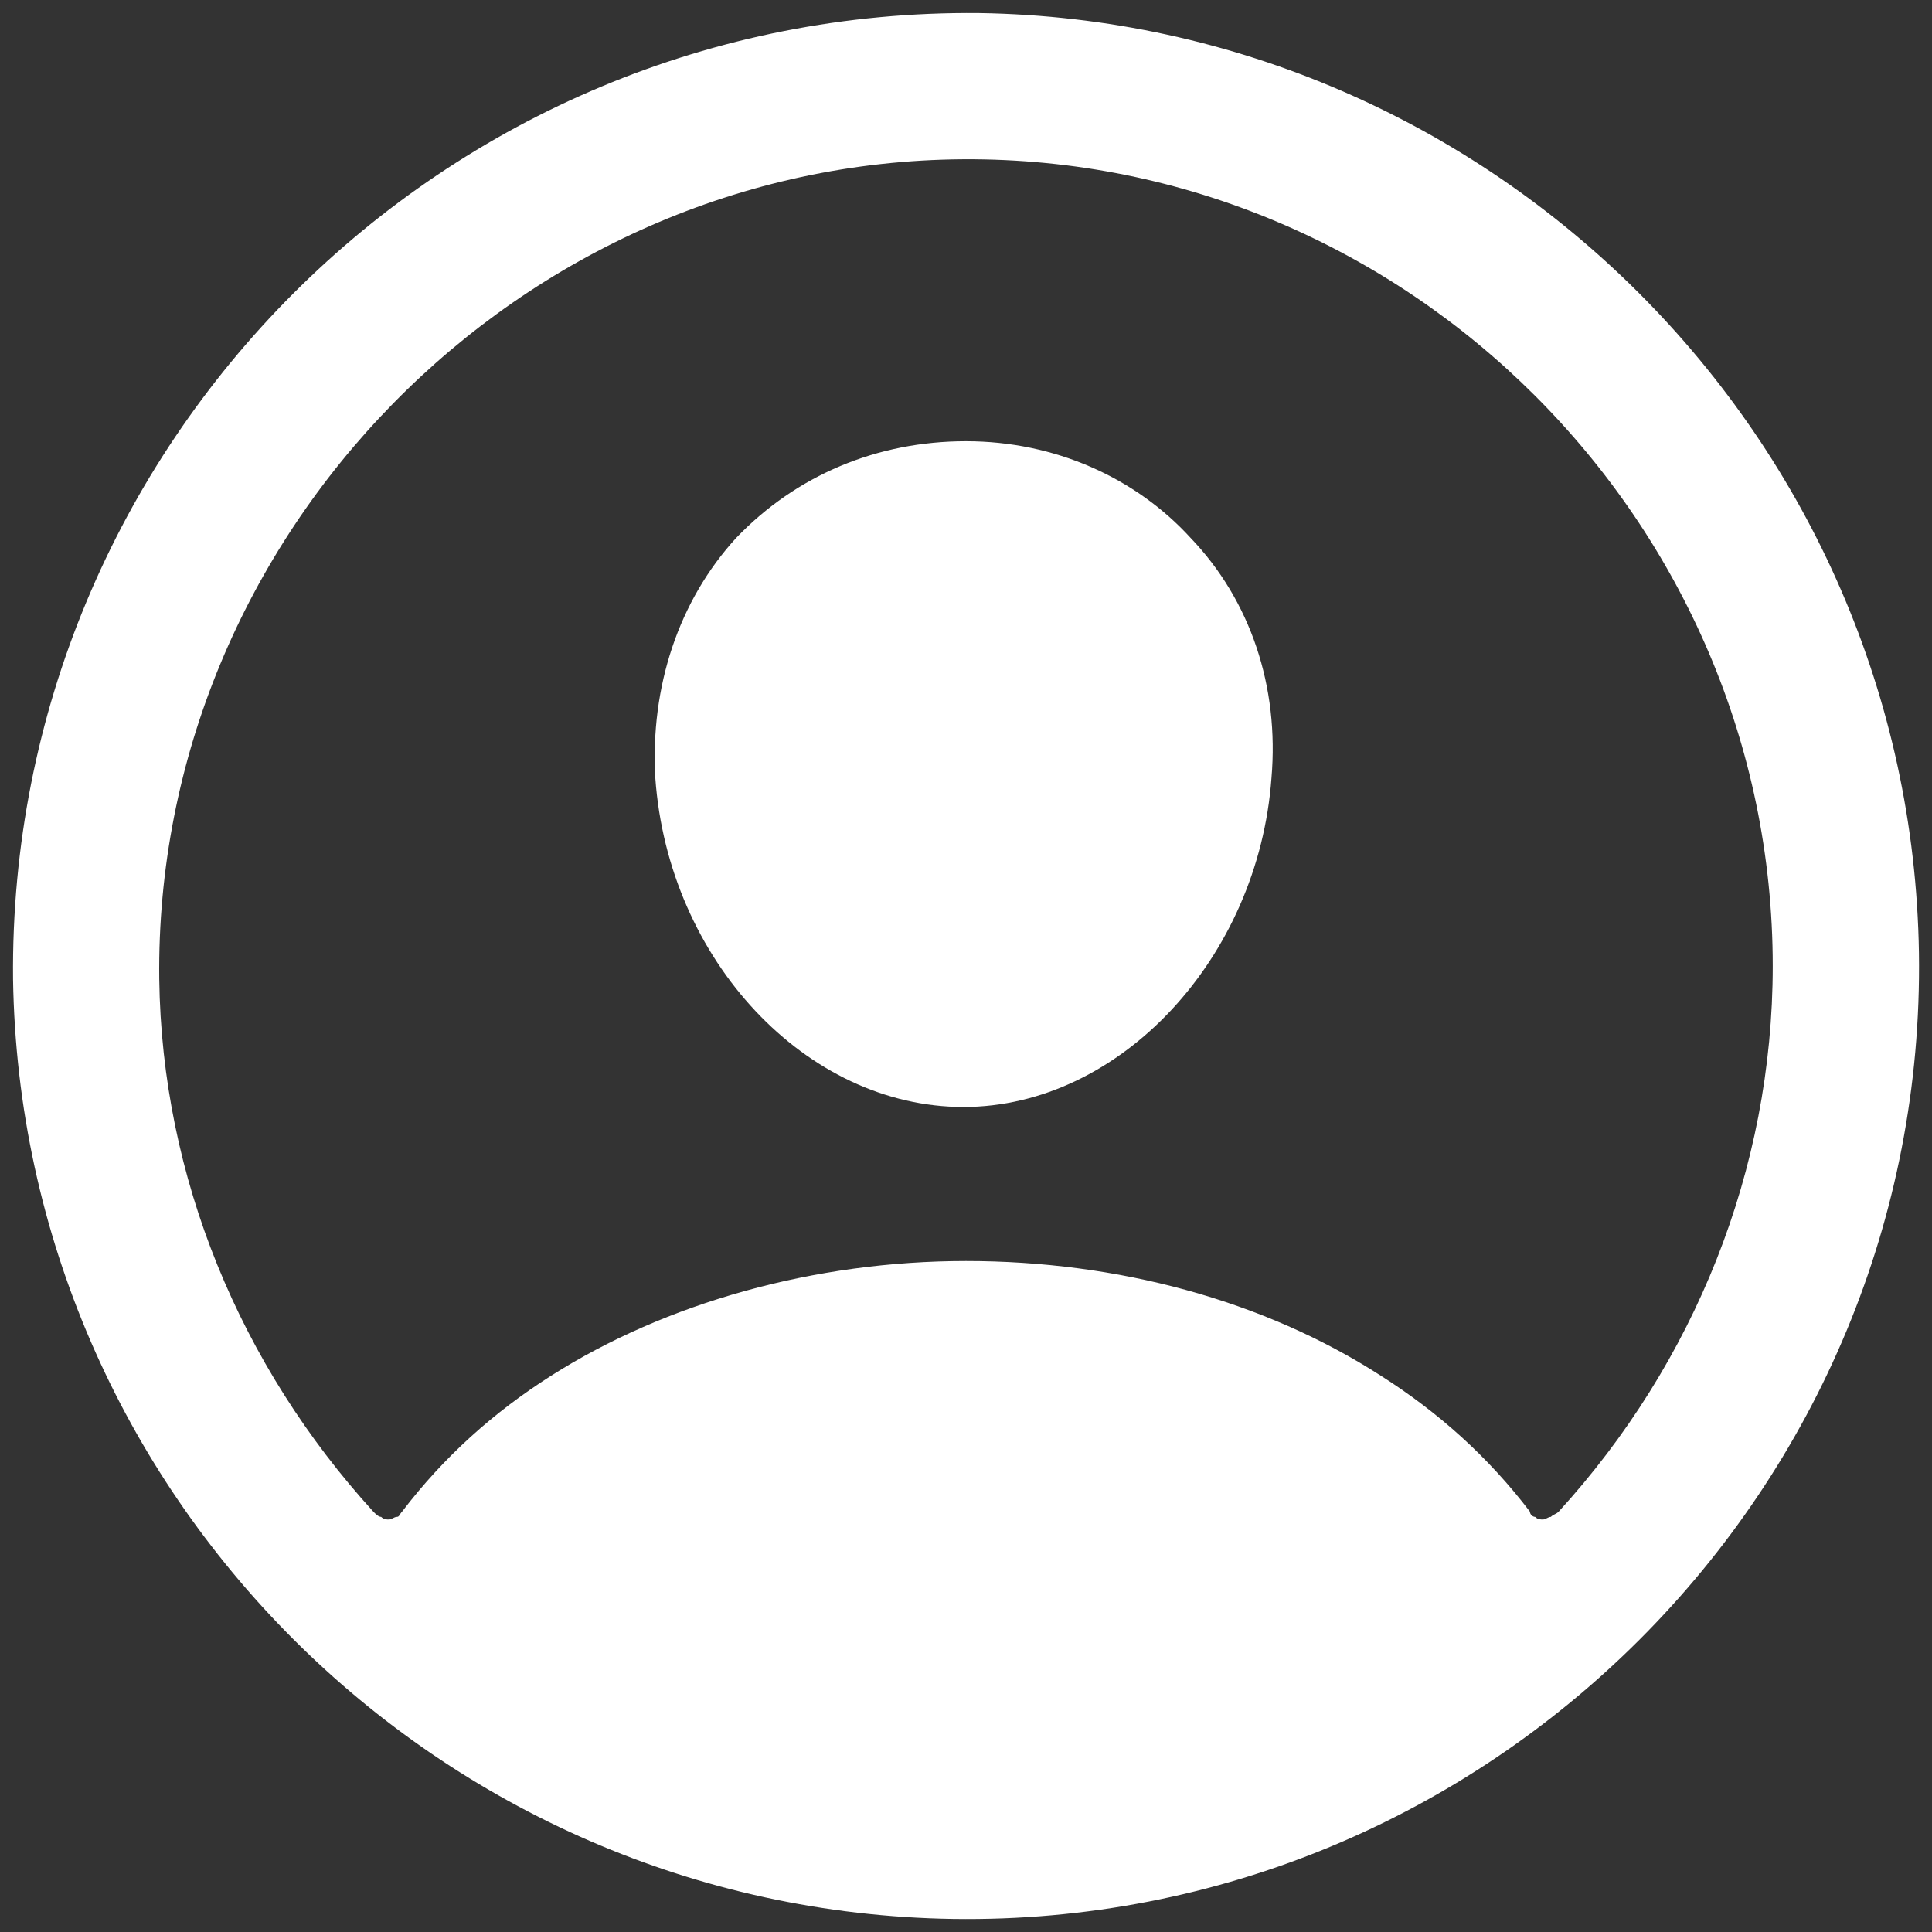
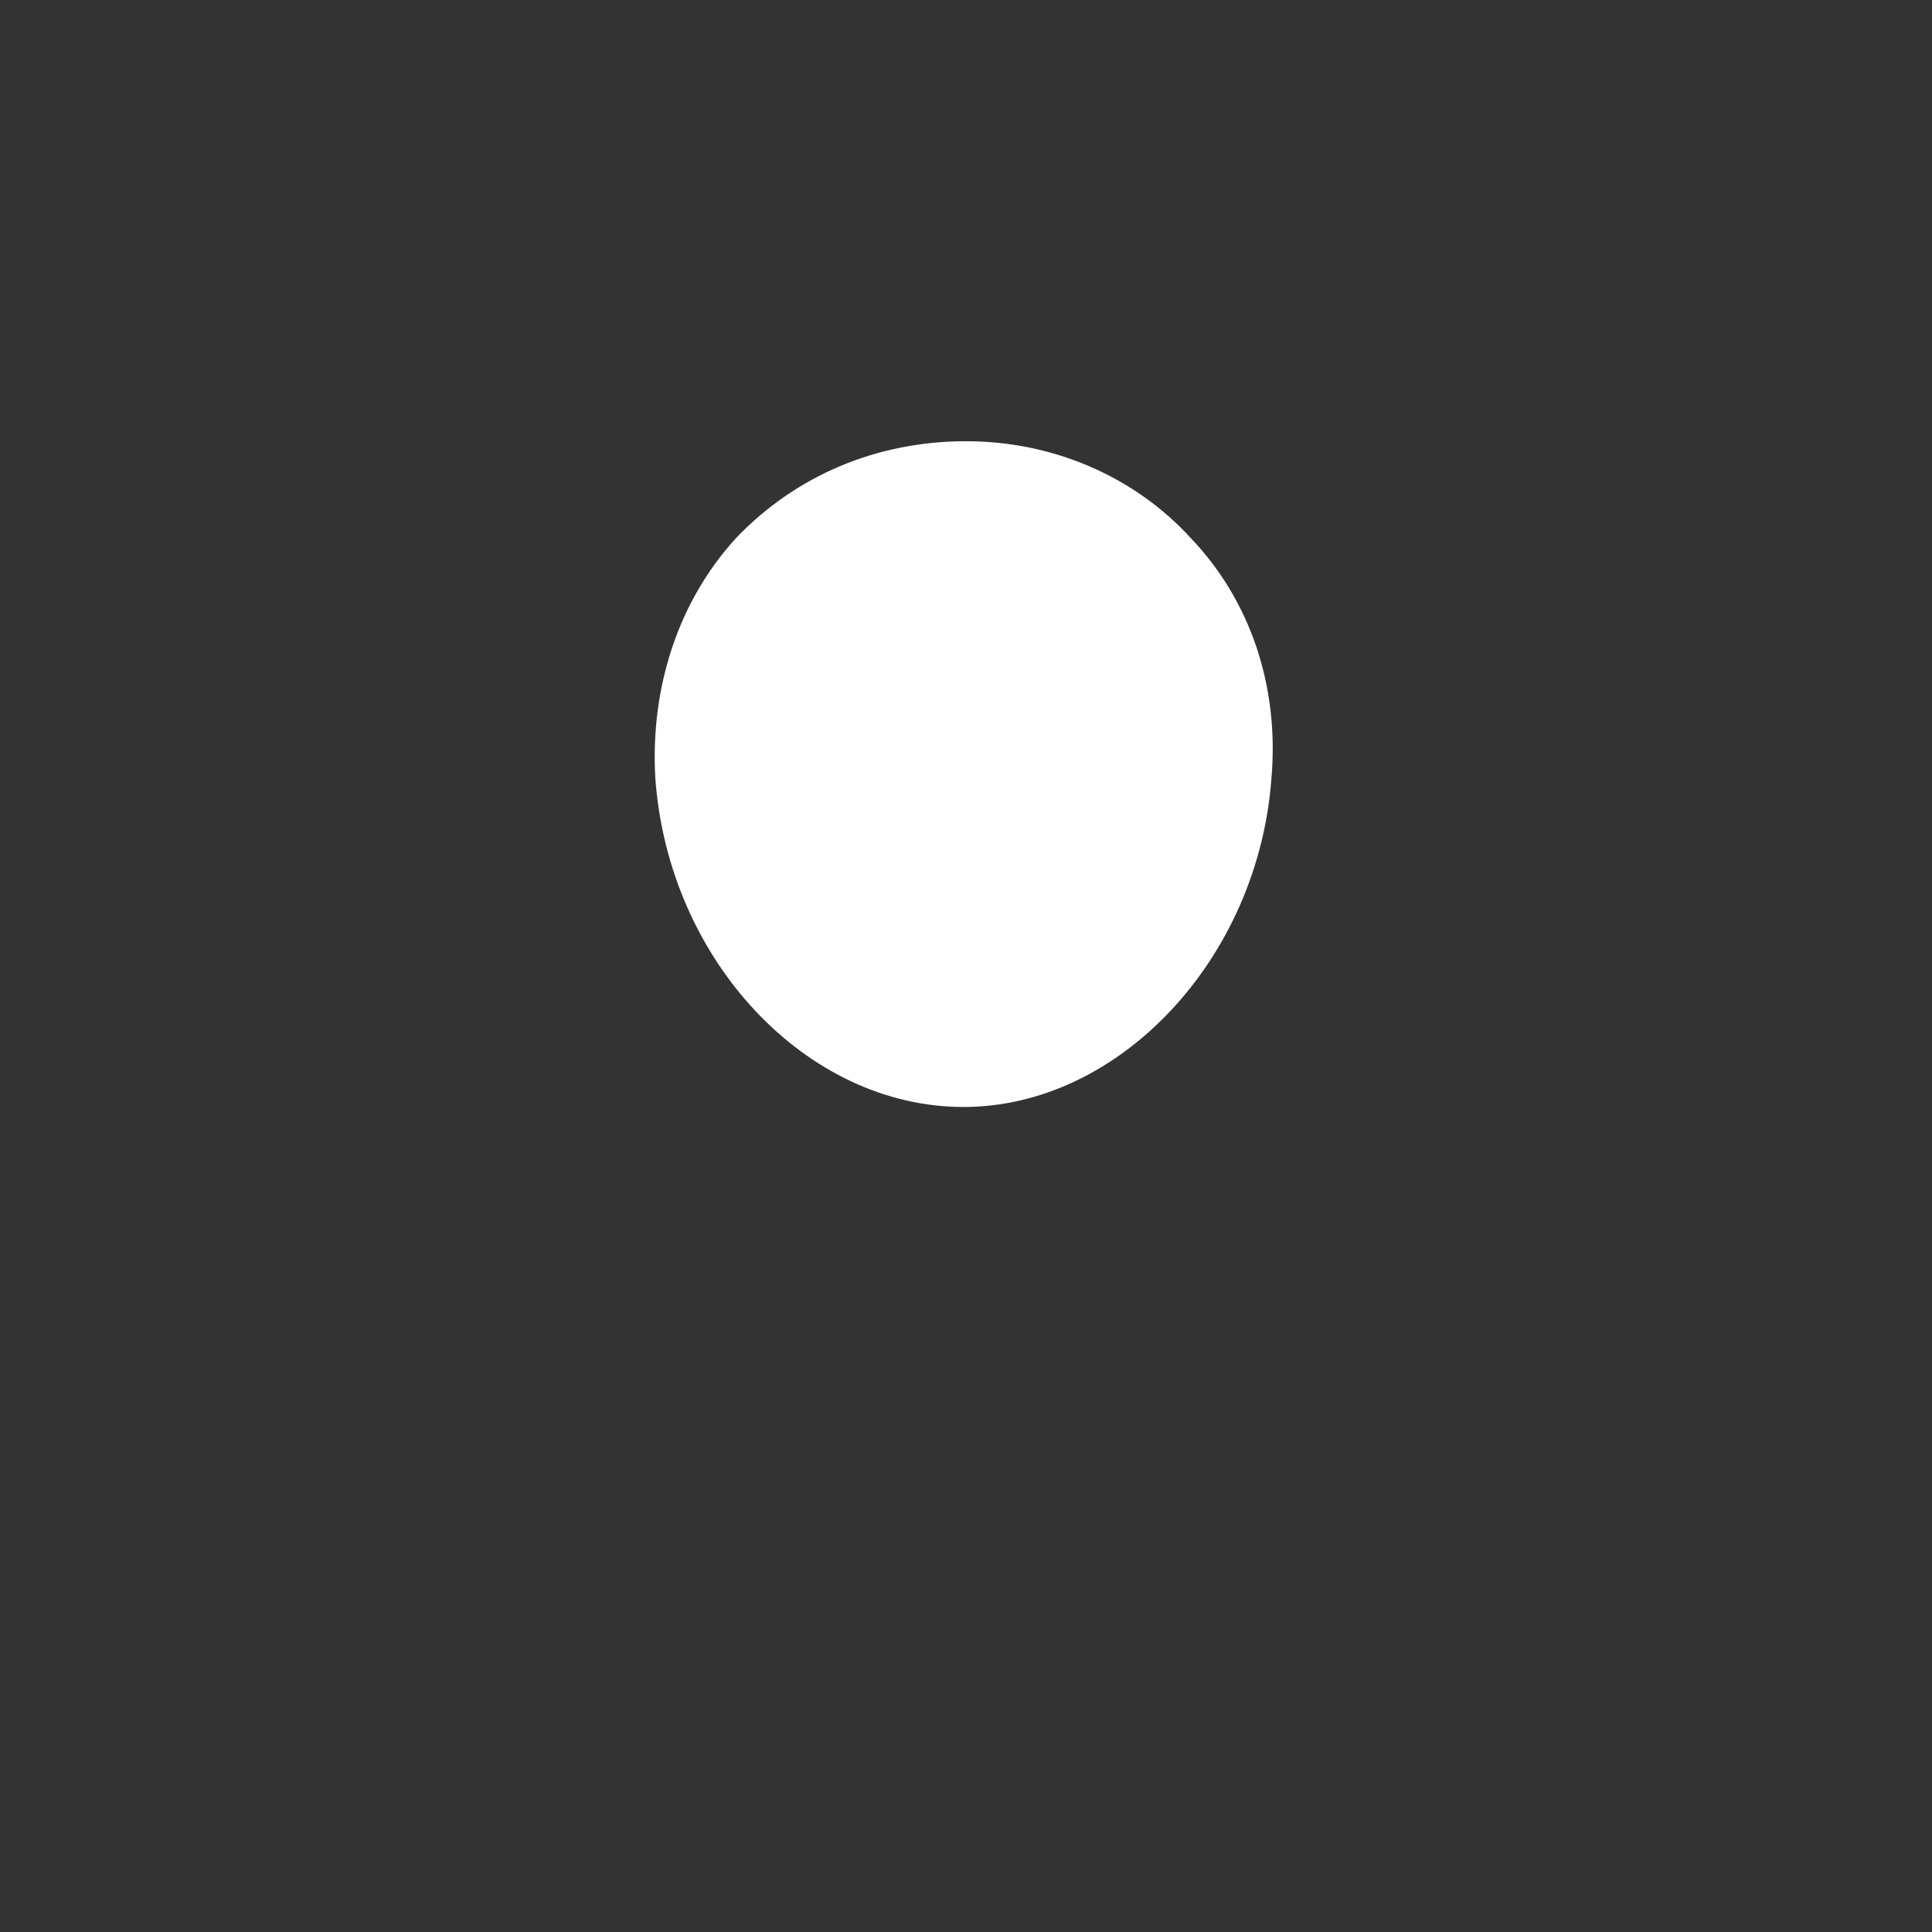
<svg xmlns="http://www.w3.org/2000/svg" version="1.1" id="Capa_1" x="0px" y="0px" viewBox="0 0 74 74" style="enable-background:new 0 0 74 74;" xml:space="preserve">
  <rect x="0" y="0" width="74" height="74" fill="#333333" stroke="none" />
  <style type="text/css">
	.st0{fill:#FFFFFF;}
</style>
  <g>
-     <path class="st0" d="M37.5,0.5C17,0.3,0.3,17,0.5,37.5c0.3,19.7,16.3,35.7,36,36c20.5,0.3,37.3-16.5,37-37   C73.2,16.8,57.2,0.8,37.5,0.5z M59.7,57.9c-0.1,0.1-0.2,0.1-0.3,0.2c-0.1,0-0.2,0.1-0.3,0.1c-0.1,0-0.2,0-0.3-0.1   c-0.1,0-0.2-0.1-0.2-0.2c-1.6-2.1-3.5-3.8-5.7-5.2c-4.5-2.9-10.1-4.4-15.9-4.4s-11.5,1.6-15.9,4.4c-2.2,1.4-4.1,3.1-5.7,5.2   c-0.1,0.1-0.1,0.2-0.2,0.2c-0.1,0-0.2,0.1-0.3,0.1c-0.1,0-0.2,0-0.3-0.1c-0.1,0-0.2-0.1-0.3-0.2c-5.1-5.6-8.1-12.8-8.2-20.4   C5.9,20.5,19.9,6.2,36.9,6.1S67.9,20,67.9,37C67.9,44.8,64.9,52.2,59.7,57.9z" />
    <path class="st0" d="M37,16.9c-3.4,0-6.5,1.3-8.8,3.7c-2.2,2.4-3.3,5.7-3.1,9.2c0.5,7,5.8,12.6,11.8,12.6c6,0,11.3-5.7,11.8-12.6   c0.3-3.5-0.8-6.8-3.1-9.2C43.5,18.3,40.4,16.9,37,16.9z" />
  </g>
</svg>